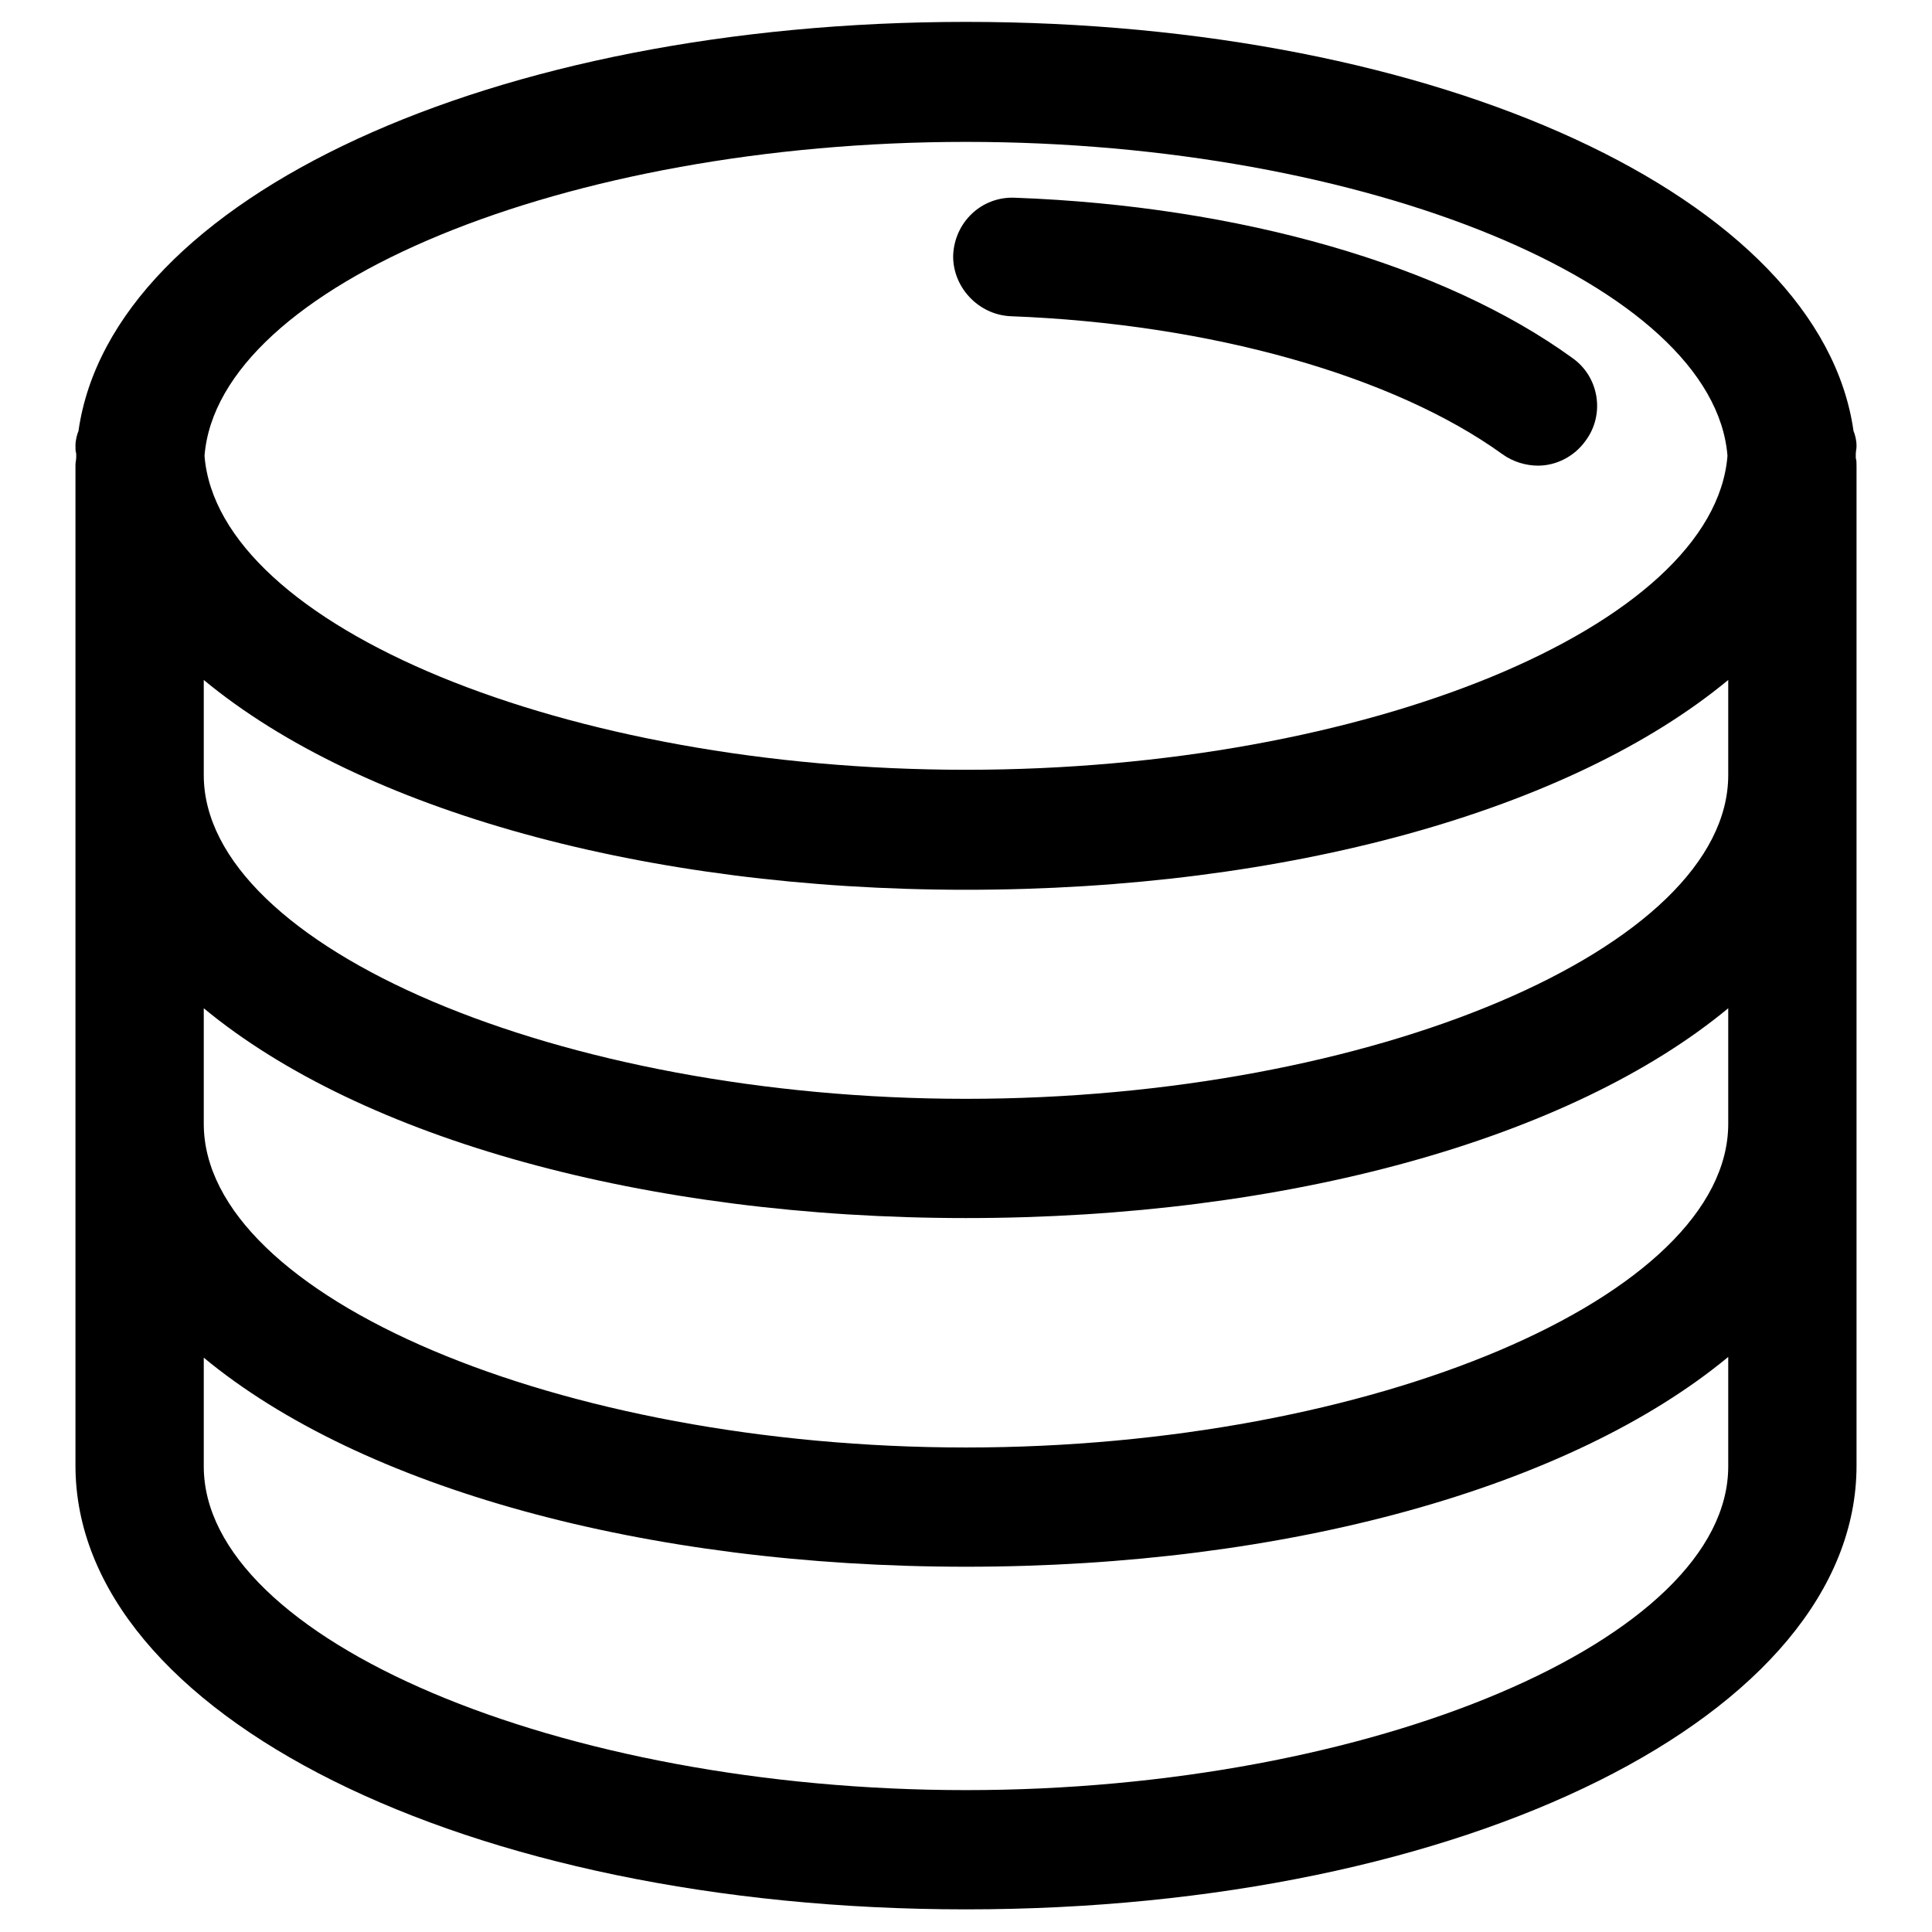
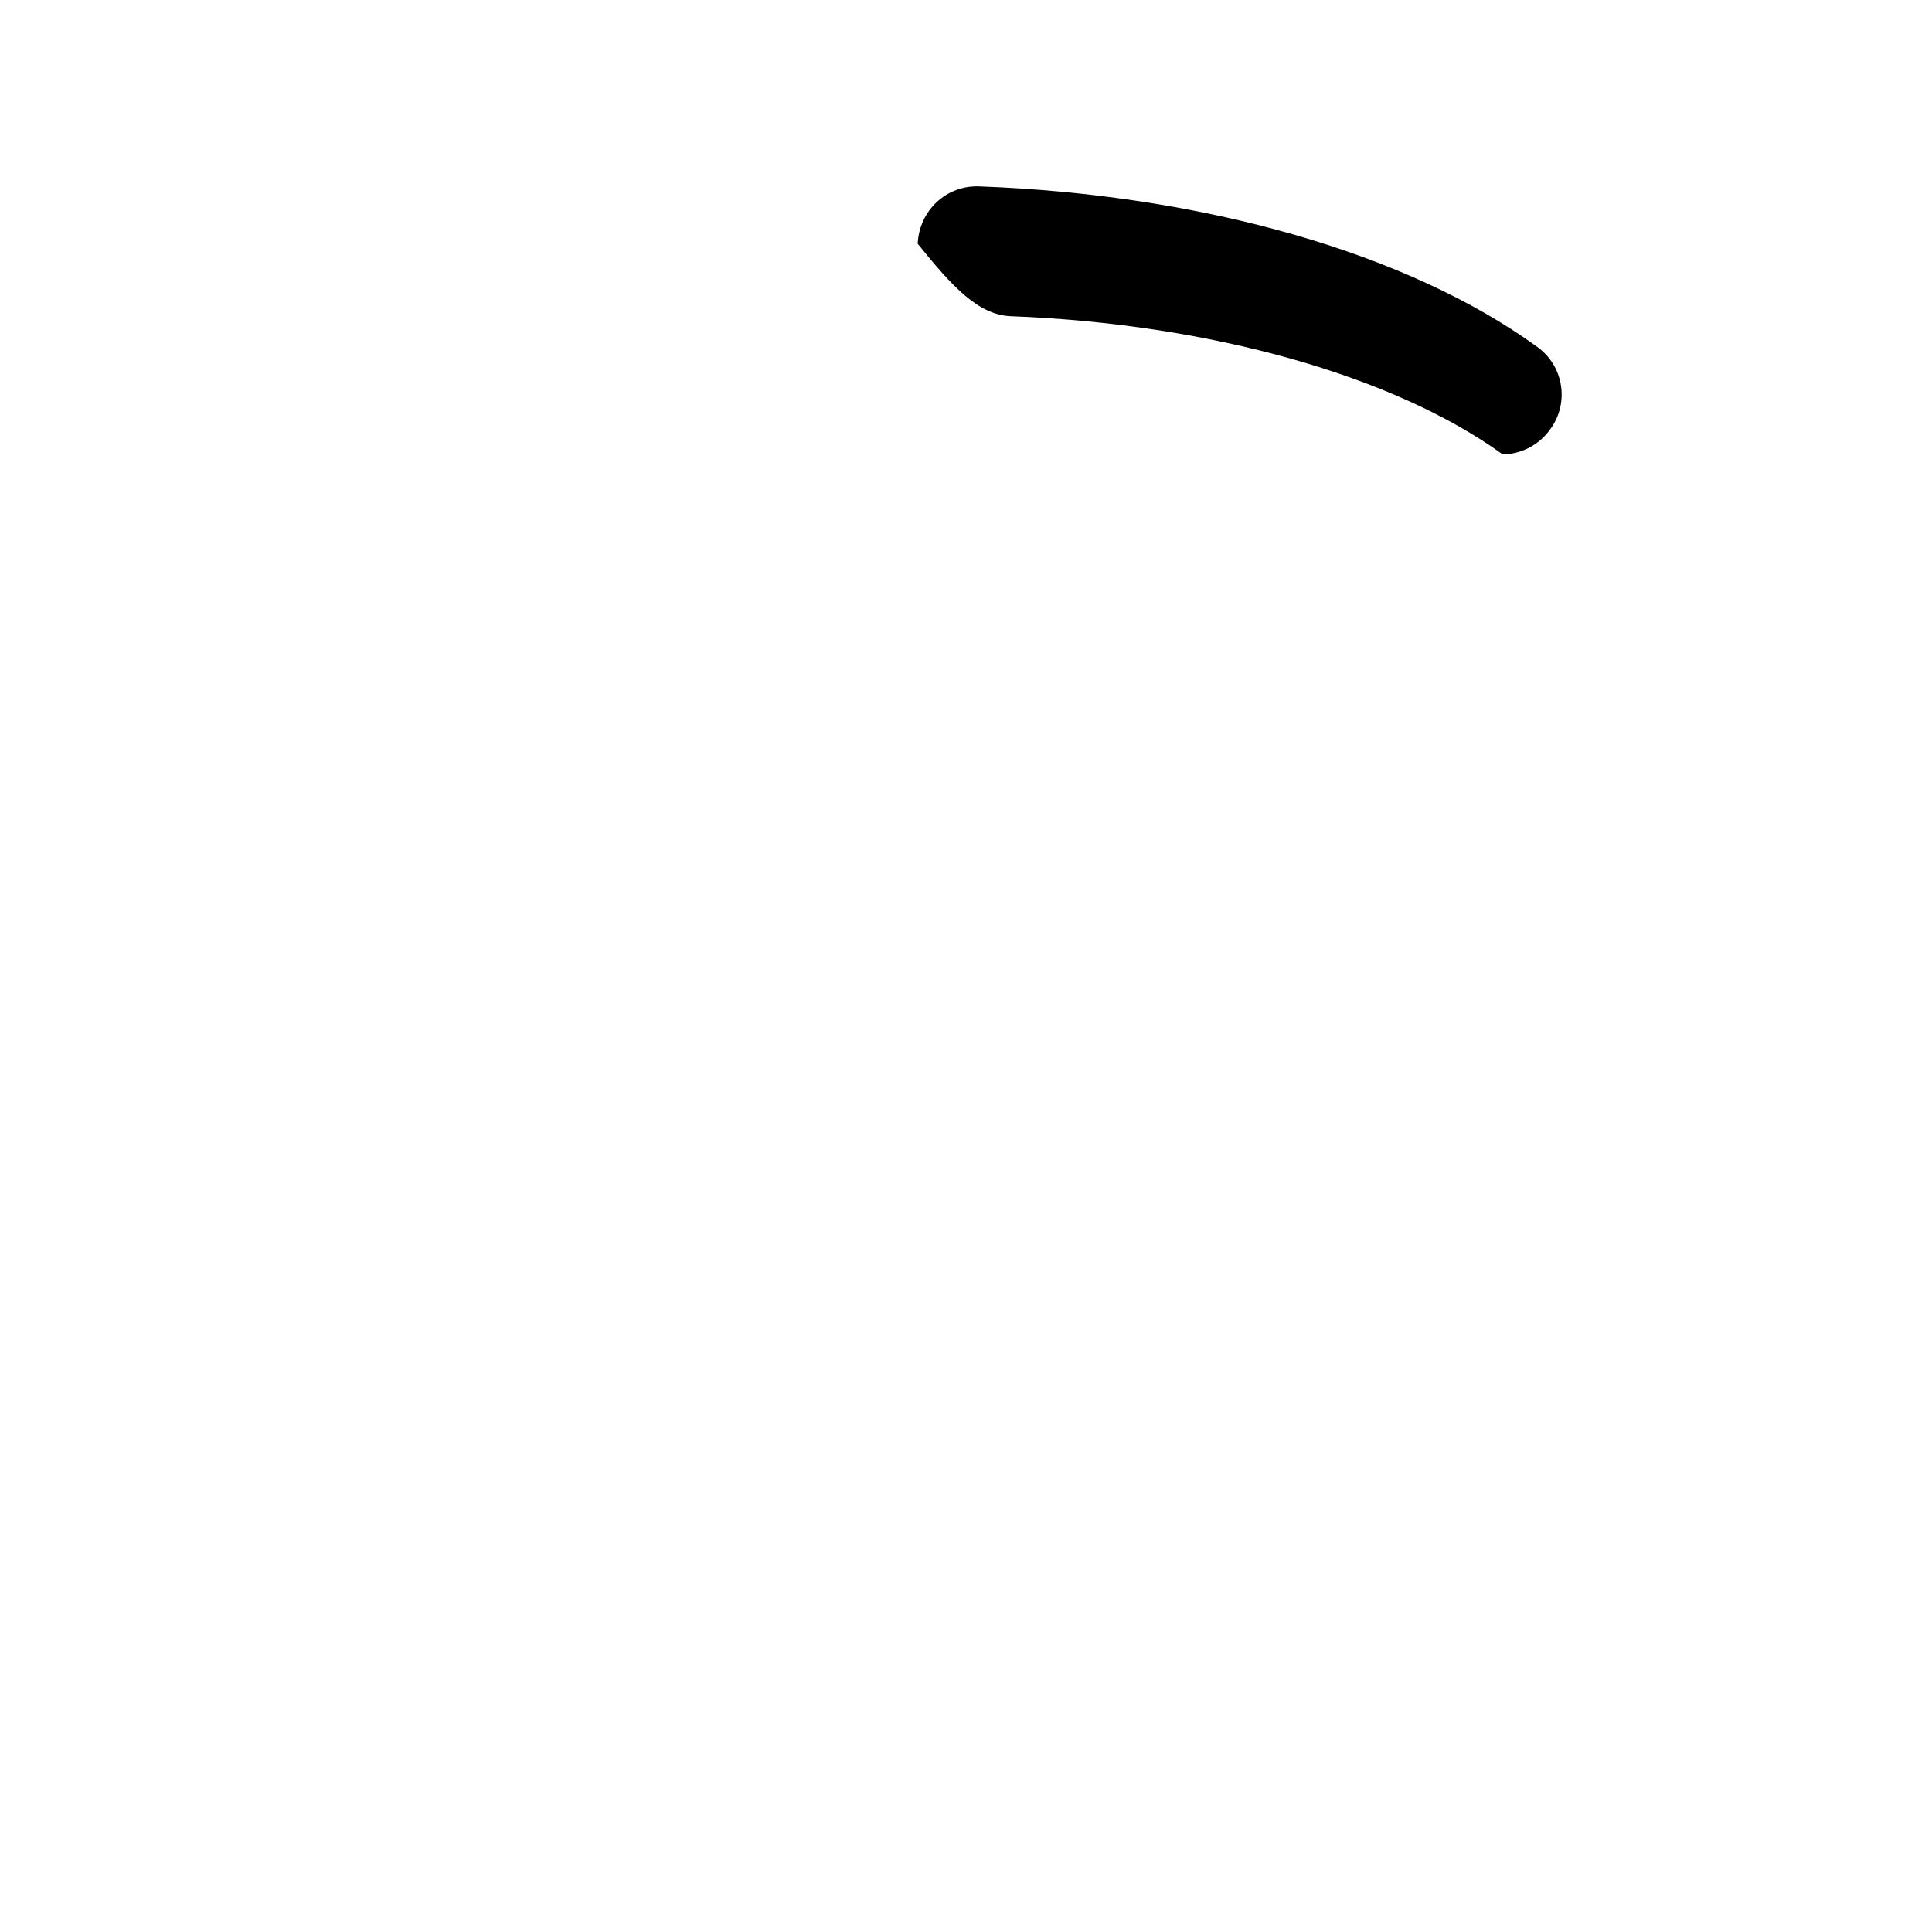
<svg xmlns="http://www.w3.org/2000/svg" version="1.1" x="0px" y="0px" viewBox="0 0 256 256" enable-background="new 0 0 256 256" xml:space="preserve">
  <g>
    <g>
      <g>
        <g>
-           <path fill="#000000" d="M245.9,60.2c0-0.4,0.1-0.7,0.1-1.1c0-0.8-0.2-1.5-0.4-2C241.2,26.2,190.7,2.9,128,2.9C65.3,2.9,14.8,26.2,10.4,57.1c-0.2,0.5-0.4,1.2-0.4,2c0,0.4,0,0.7,0.1,1v0.5c0,0.3-0.1,0.7-0.1,1v132.6c0,33,51.8,58.8,118,58.8c66.2,0,118-25.8,118-58.8V61.7c0-0.4,0-0.7-0.1-1V60.2z M128,18.8c53,0,99.1,19,100.9,41.6C227.1,83,181,102,128,102S28.9,83,27.1,60.4C28.9,37.8,75,18.8,128,18.8z M229,194.3c0,22.9-47.2,42.9-101,42.9c-53.8,0-101-20-101-42.9v-14.4c20.9,17.3,58.6,27.7,101,27.7c42.5,0,80.1-10.5,101-27.8V194.3L229,194.3z M229,148.9c0,22.9-47.2,42.9-101,42.9c-53.8,0-101-20-101-42.9v-15.3c20.9,17.3,58.6,27.8,101,27.8c42.5,0,80.1-10.5,101-27.8V148.9L229,148.9z M229,102.7c0,22.9-47.2,42.9-101,42.9c-53.8,0-101-20.1-101-42.9V90.1c20.9,17.3,58.6,27.8,101,27.8c42.5,0,80.1-10.5,101-27.8V102.7L229,102.7z" />
-           <path fill="#000000" d="M133.9,41.9c26.5,1,50.8,7.9,65.2,18.3c1.4,1,3.1,1.5,4.7,1.5c2.4,0,4.8-1.2,6.3-3.3c2.6-3.5,1.8-8.5-1.8-11c-17-12.3-44-20.1-73.8-21.2c-4.4-0.2-8,3.2-8.2,7.6C126.2,38,129.6,41.7,133.9,41.9z" />
+           <path fill="#000000" d="M133.9,41.9c26.5,1,50.8,7.9,65.2,18.3c2.4,0,4.8-1.2,6.3-3.3c2.6-3.5,1.8-8.5-1.8-11c-17-12.3-44-20.1-73.8-21.2c-4.4-0.2-8,3.2-8.2,7.6C126.2,38,129.6,41.7,133.9,41.9z" />
        </g>
      </g>
      <g />
      <g />
      <g />
      <g />
      <g />
      <g />
      <g />
      <g />
      <g />
      <g />
      <g />
      <g />
      <g />
      <g />
      <g />
    </g>
  </g>
</svg>